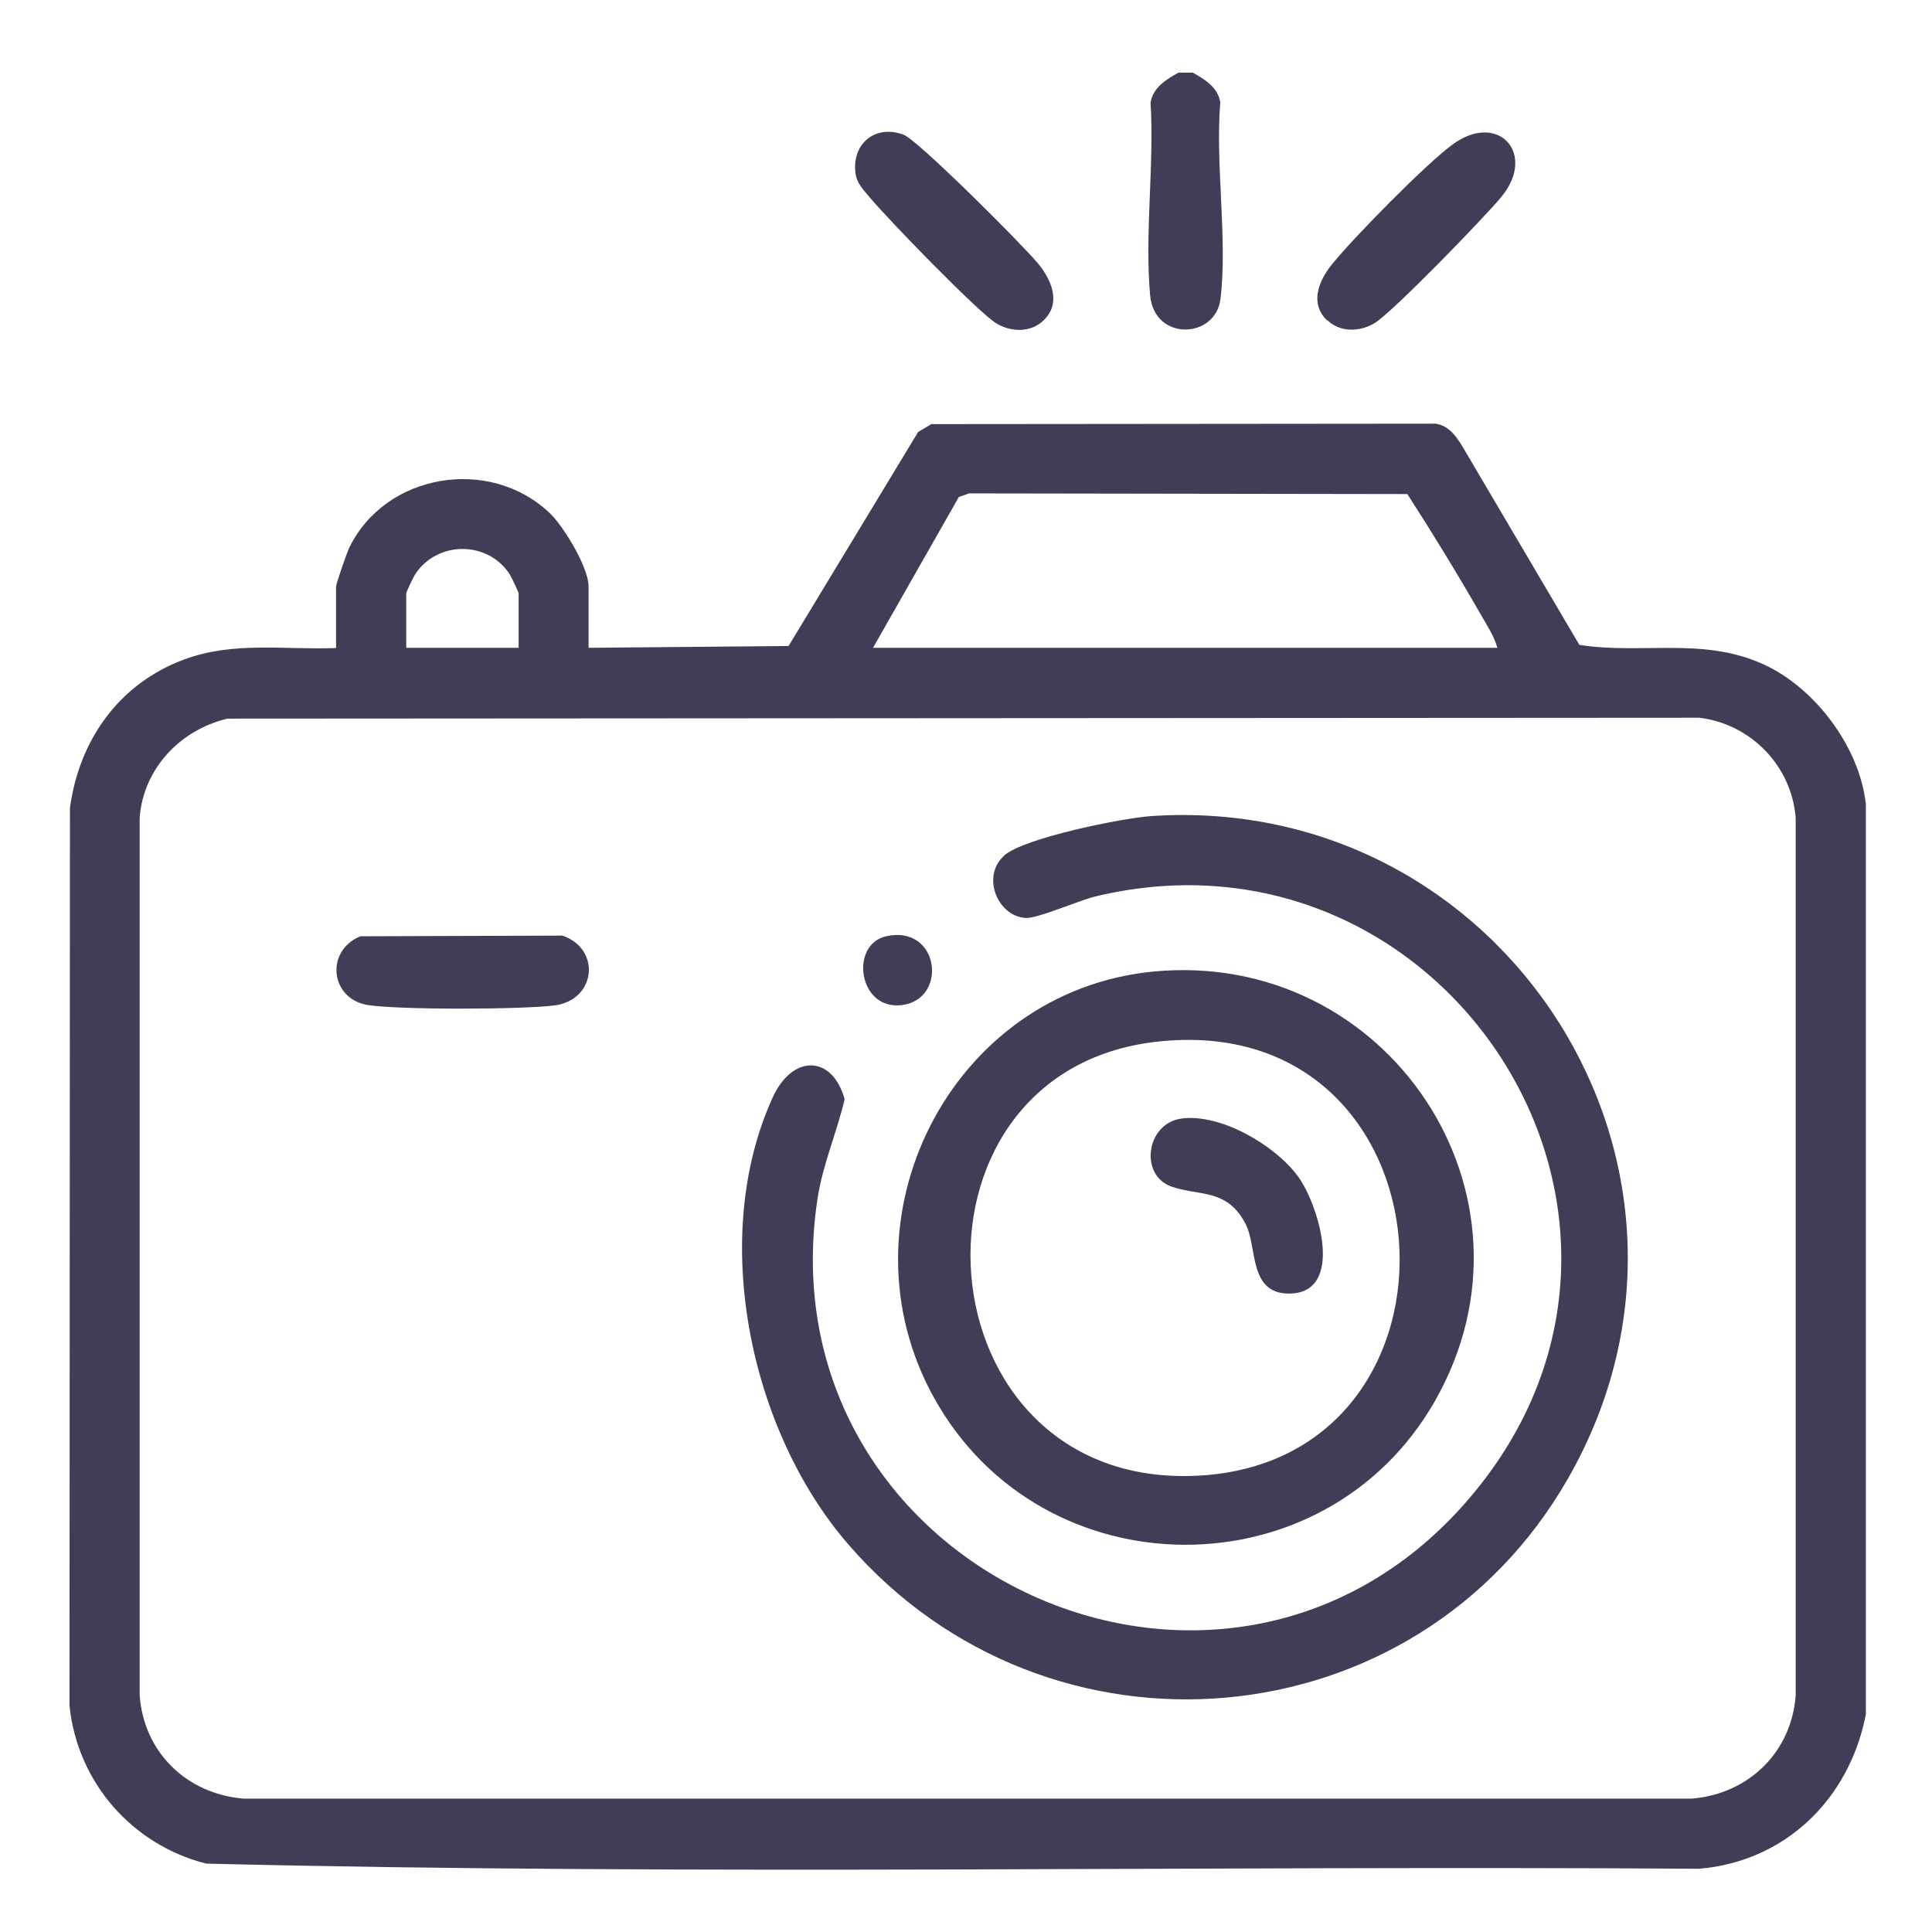
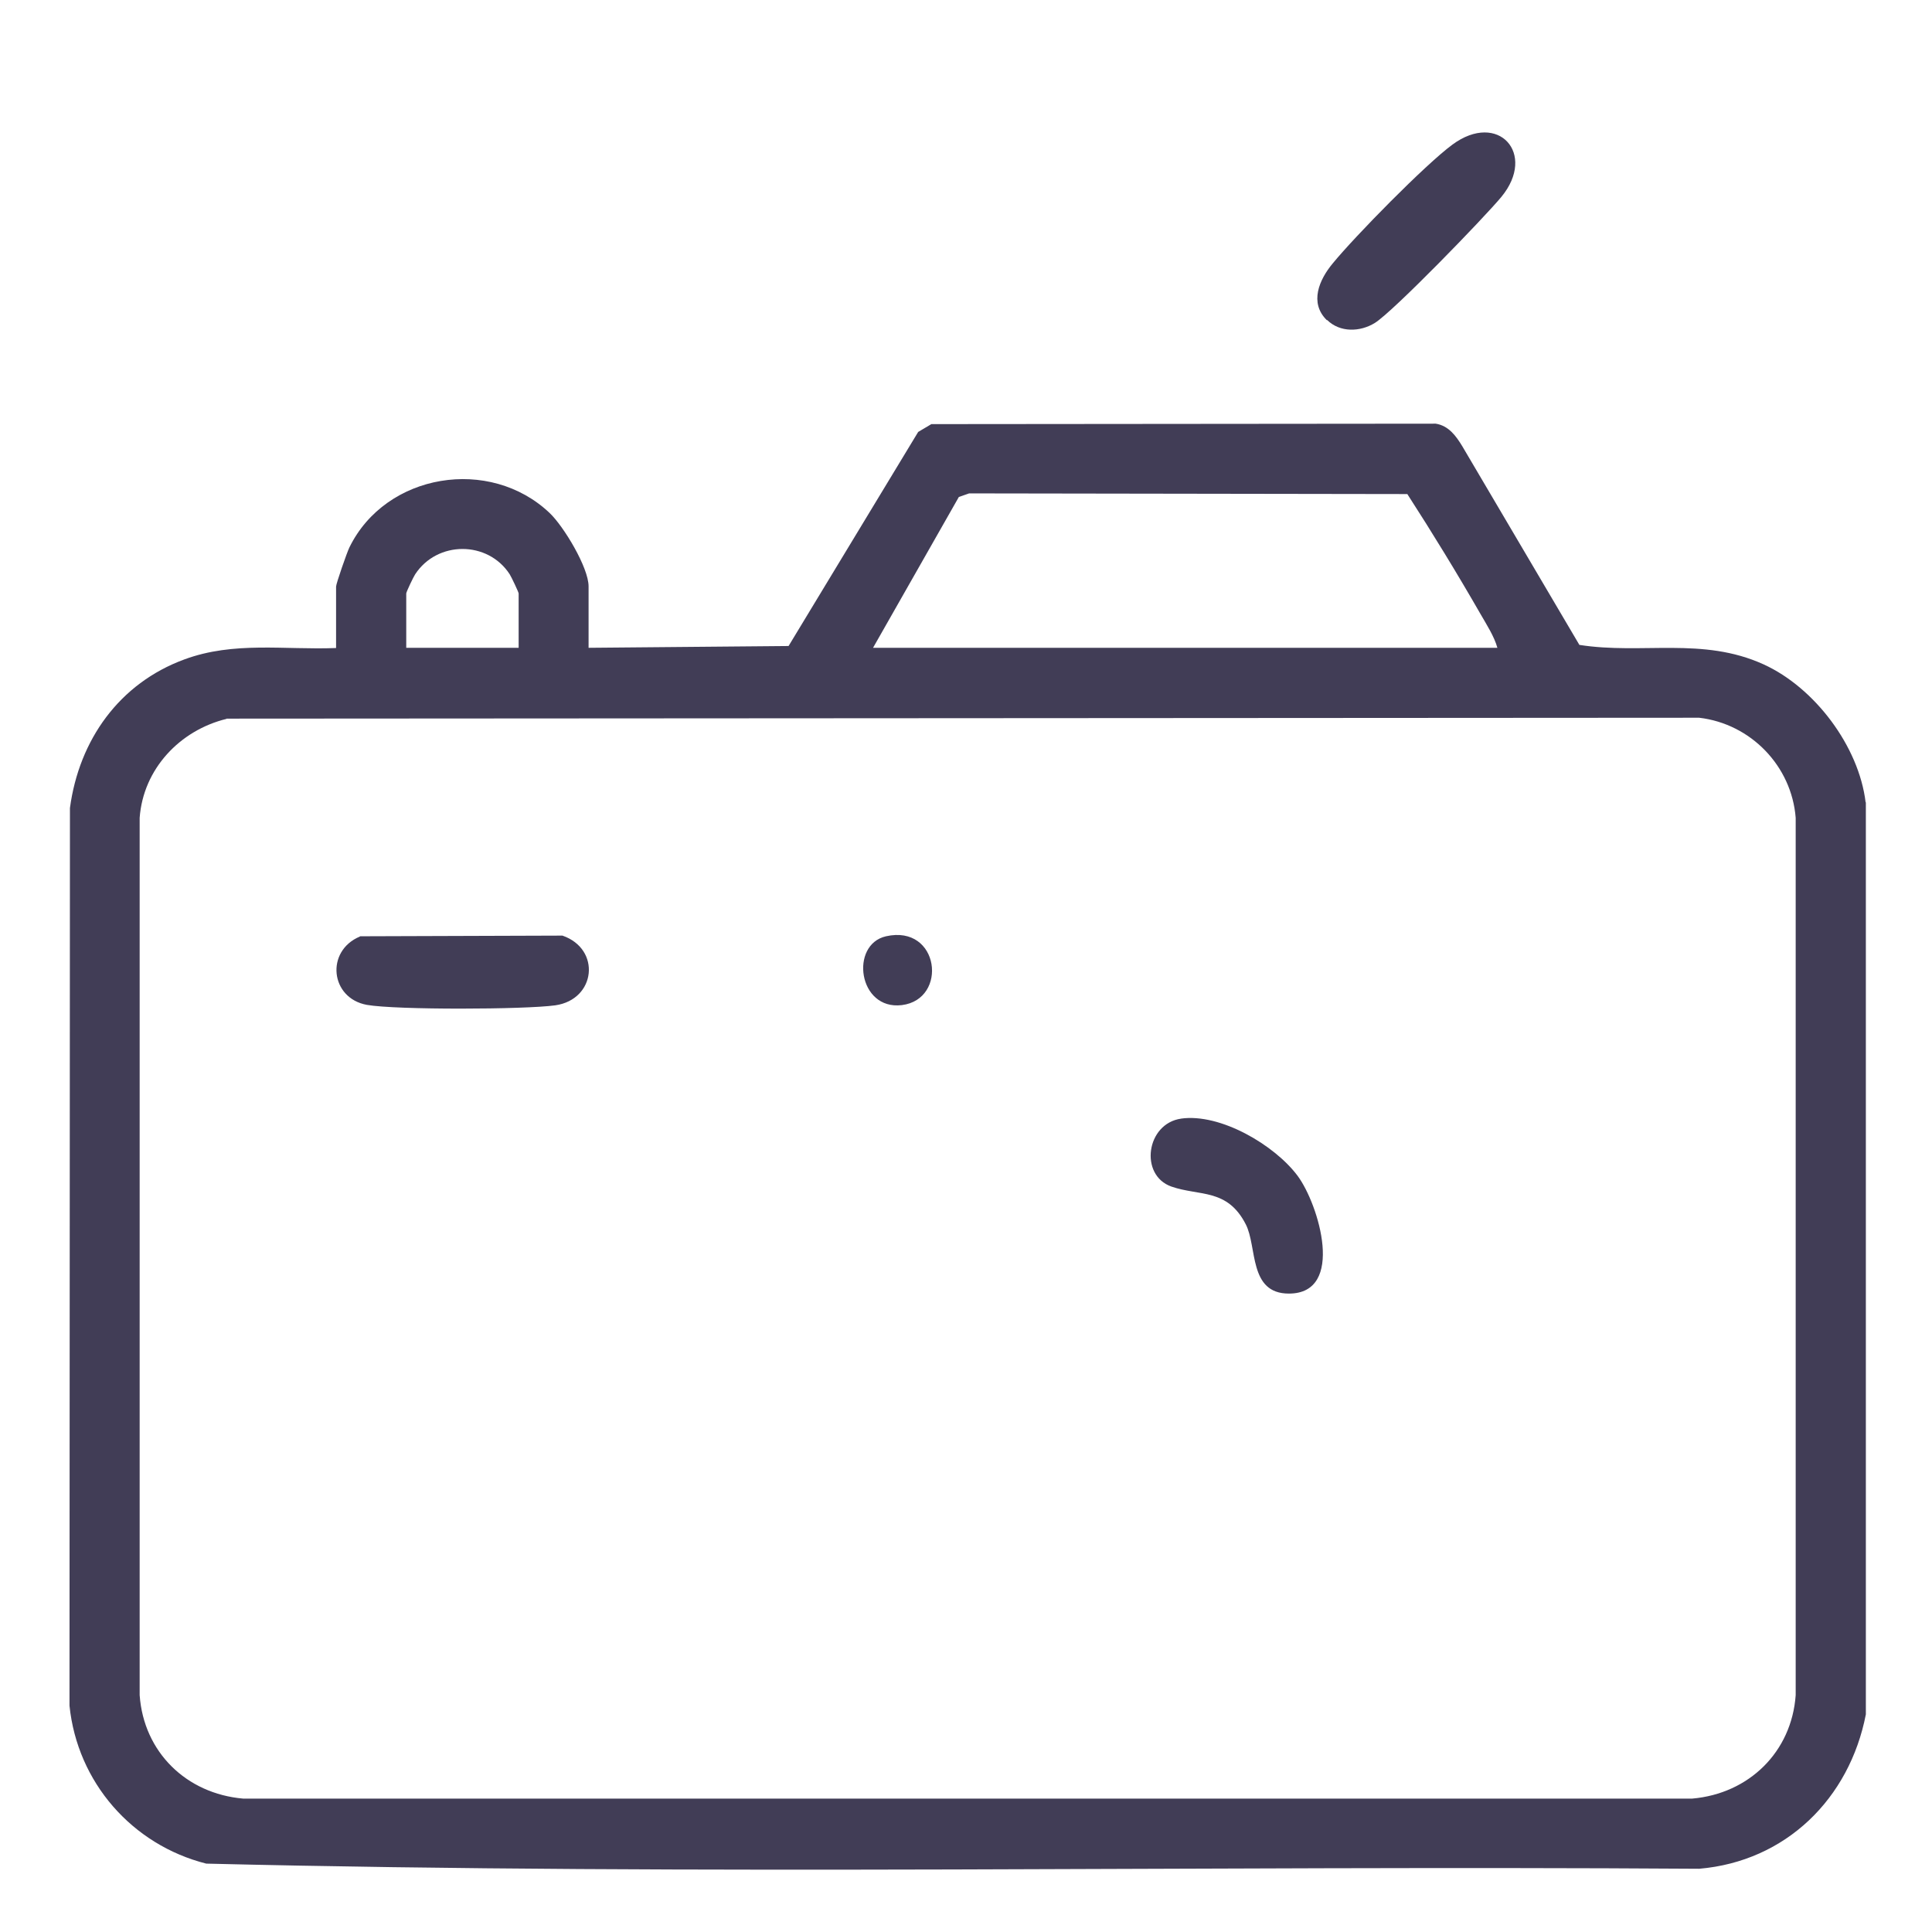
<svg xmlns="http://www.w3.org/2000/svg" preserveAspectRatio="xMidYMid slice" width="86px" height="86px" id="Livello_1" data-name="Livello 1" viewBox="0 0 86.46 86.46">
  <defs>
    <style>
      .cls-1 {
        fill: #413d56;
      }
    </style>
  </defs>
  <path class="cls-1" d="M83.5,35.9v40.82c-.73,3.77-3.58,6.58-7.46,6.91-22.26-.15-44.58.31-66.81-.23-3.32-.84-5.77-3.64-6.12-7.07l.02-40.17c.41-3.05,2.21-5.58,5.12-6.65,2.22-.82,4.47-.42,6.79-.51v-2.75c0-.13.49-1.54.6-1.76,1.63-3.32,6.28-4.08,8.96-1.53.63.6,1.74,2.44,1.74,3.28v2.75l8.95-.08,5.8-9.58.59-.35,22.57-.02c.58.09.91.55,1.19,1.01l5.24,8.89c2.81.44,5.51-.37,8.24.87,2.29,1.04,4.27,3.67,4.57,6.18ZM67.01,28.99c-.14-.51-.49-1.05-.76-1.52-1.04-1.81-2.14-3.61-3.27-5.36l-19.61-.03-.46.16-3.84,6.75h27.95ZM23.21,28.99v-2.43c0-.06-.32-.73-.4-.86-.98-1.51-3.24-1.51-4.23,0-.08.12-.4.79-.4.86v2.43h5.02ZM10.14,32.17c-2.09.51-3.73,2.24-3.89,4.43v39.26c.18,2.55,2.09,4.41,4.63,4.63h64.85c2.54-.22,4.45-2.09,4.63-4.63v-39.26c-.18-2.32-2.01-4.21-4.32-4.48l-65.91.04Z" />
-   <path class="cls-1" d="M53.36,3.24c.54.3,1.14.66,1.25,1.34-.23,2.77.33,6.09.01,8.79-.21,1.8-2.96,1.92-3.15-.15-.25-2.73.19-5.86.02-8.63.11-.68.71-1.04,1.25-1.34h.63Z" />
-   <path class="cls-1" d="M46.71,14.33c-.58.57-1.48.54-2.14.13-.82-.51-4.9-4.72-5.66-5.64-.29-.35-.58-.63-.63-1.1-.15-1.32.92-2.16,2.16-1.69.64.24,5.35,4.95,6.01,5.76.6.72,1.06,1.76.26,2.54Z" />
  <path class="cls-1" d="M59.38,14.33c-.8-.78-.34-1.82.26-2.54.99-1.21,4.15-4.43,5.36-5.32,2.05-1.51,3.78.41,2.19,2.34-.76.92-4.84,5.13-5.66,5.64-.66.41-1.56.44-2.14-.13Z" />
-   <path class="cls-1" d="M44.92,38.3c.87-.8,5.35-1.7,6.62-1.78,15.8-1.04,26.56,15.76,18.64,29.63-6.8,11.9-23.27,13.3-32.22,2.96-4.41-5.09-6.24-13.77-3.37-20.02.86-1.88,2.64-1.92,3.21.1-.35,1.49-.97,2.89-1.21,4.42-2.53,16.56,18.04,26.15,29.01,13.62s-.87-30.9-16.59-27.11c-.74.18-2.57.99-3.11.96-1.27-.08-1.98-1.86-.98-2.77Z" />
-   <path class="cls-1" d="M51.6,43.48c10.48-1.02,17.87,9.99,12.62,19.21-4.92,8.64-17.56,8.57-22.4-.1-4.46-7.97.7-18.22,9.78-19.11ZM51.75,46.62c-11.99,1.36-10.71,20.05,1.84,19.42,12.94-.65,11.71-20.96-1.84-19.42Z" />
  <path class="cls-1" d="M16.11,41.9l9.06-.03c1.74.6,1.5,2.86-.32,3.12-1.37.19-7.12.21-8.43-.02-1.65-.3-1.86-2.42-.31-3.06Z" />
  <path class="cls-1" d="M39.65,41.9c2.4-.54,2.79,2.82.71,3.08-1.96.24-2.34-2.71-.71-3.08Z" />
  <path class="cls-1" d="M52.85,50.06c1.76-.25,4.19,1.18,5.22,2.56.95,1.28,2.15,5.27-.39,5.27-1.81,0-1.41-2.09-1.93-3.1-.83-1.62-2.07-1.25-3.33-1.69-1.44-.51-1.13-2.82.44-3.04Z" />
</svg>